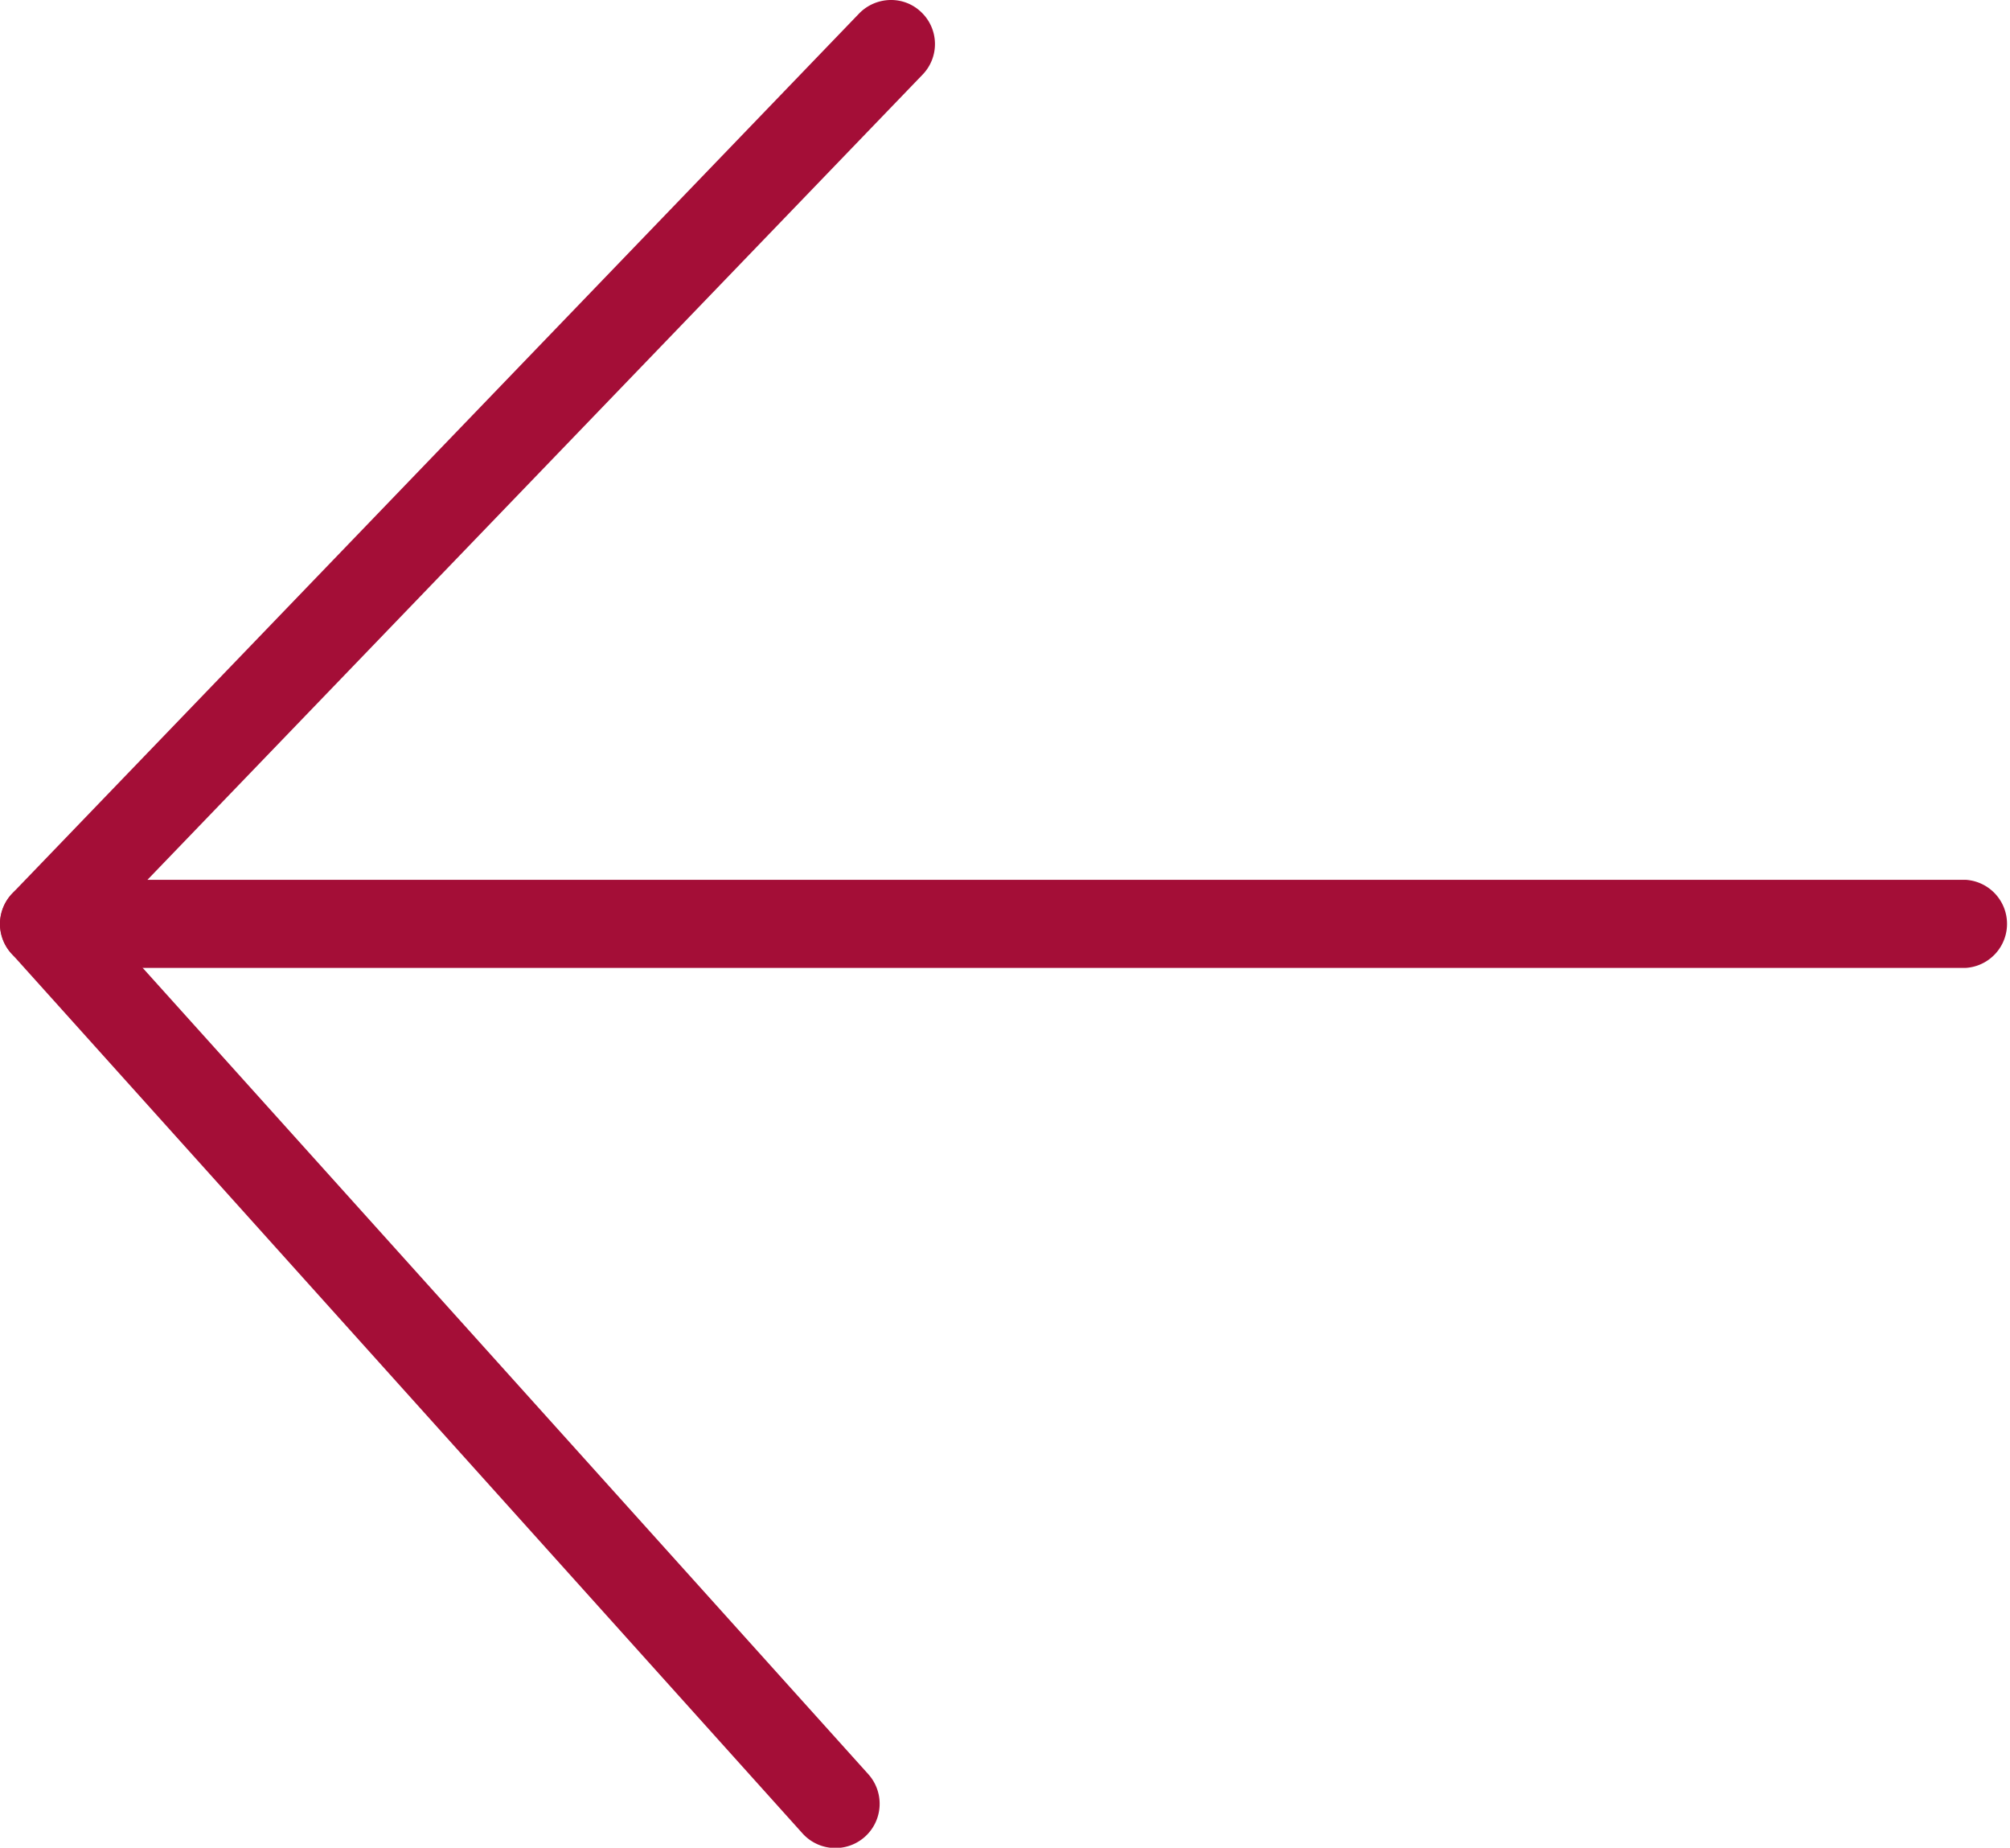
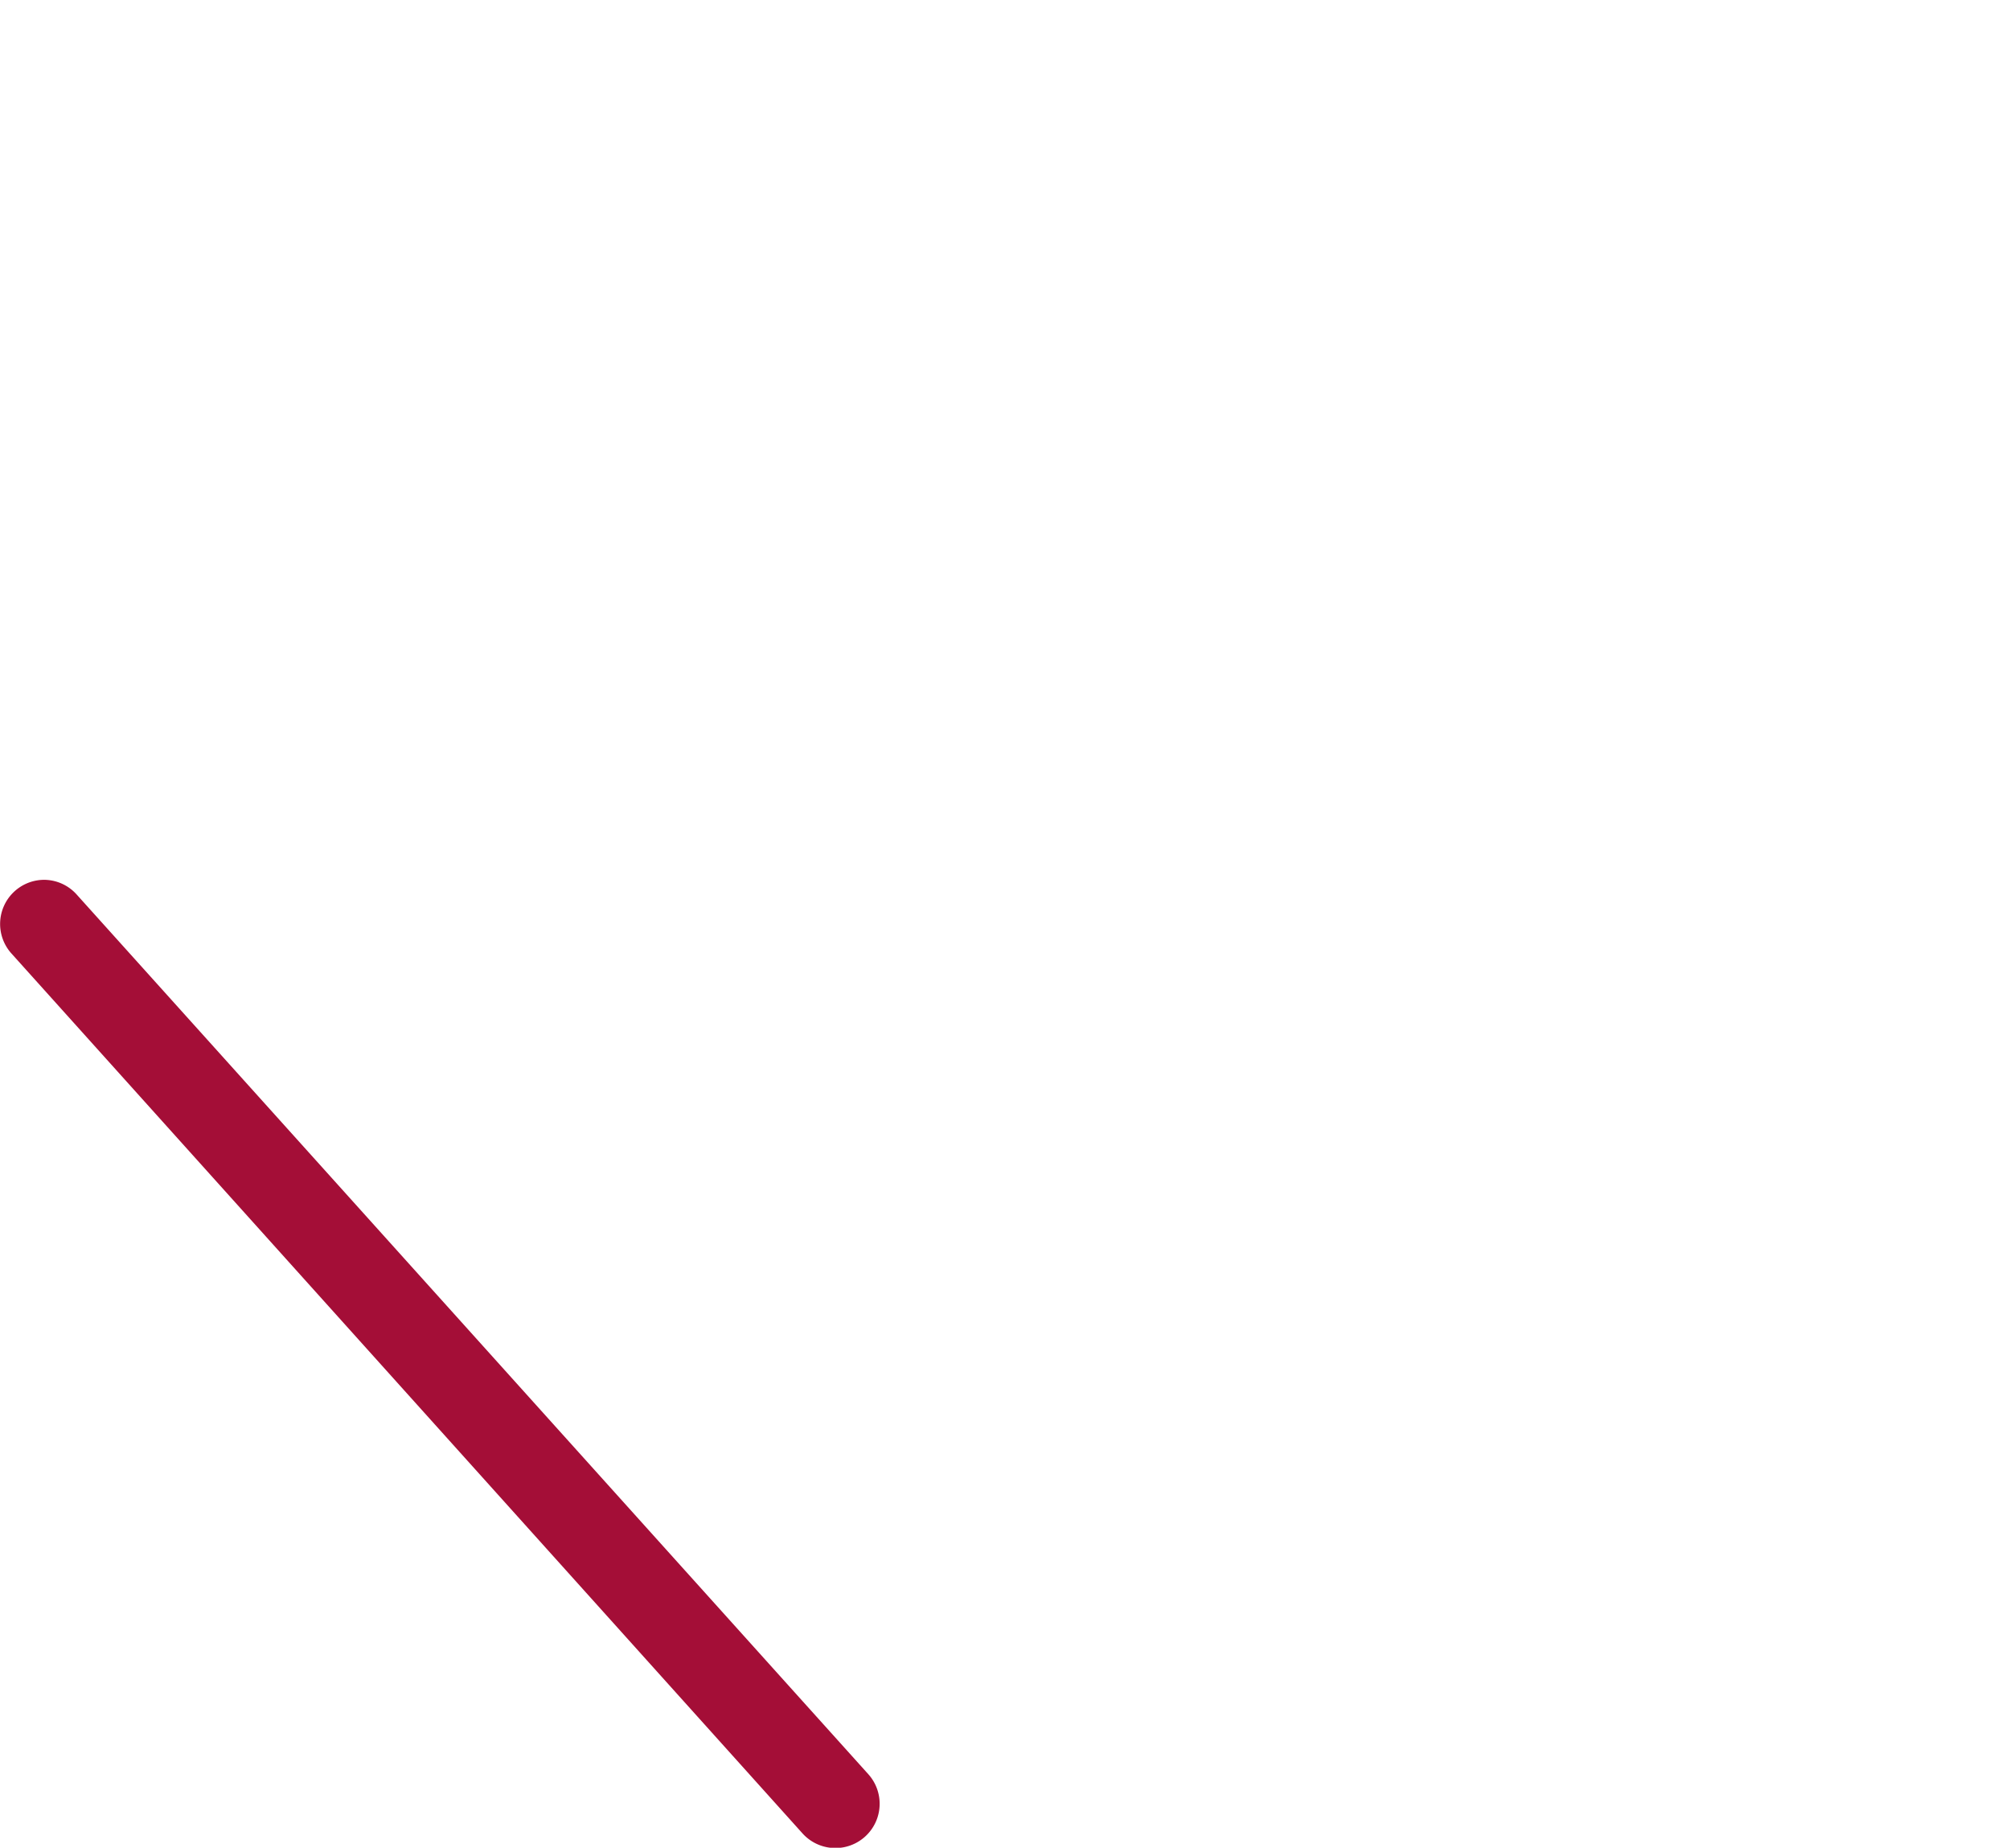
<svg xmlns="http://www.w3.org/2000/svg" viewBox="0 0 100.2 92.09">
  <defs>
    <style>.cls-1{fill:#a40e37;}</style>
  </defs>
  <title>seta_voltar</title>
  <g id="Camada_2" data-name="Camada 2">
    <g id="O_QUE_DESEJA" data-name="O QUE DESEJA">
-       <path class="cls-1" d="M44.41,0a2.16,2.16,0,0,1,1.52.61A2.19,2.19,0,0,1,46,3.71L7.35,43.85H98a2.2,2.2,0,0,1,0,4.39H2.19A2.19,2.19,0,0,1,.61,44.53L42.83.67A2.22,2.22,0,0,1,44.41,0Z" />
      <path class="cls-1" d="M2.19,43.85a2.19,2.19,0,0,1,1.63.73L43.29,88.43A2.19,2.19,0,0,1,40,91.37L.56,47.51a2.2,2.2,0,0,1,1.63-3.66Z" />
    </g>
  </g>
</svg>